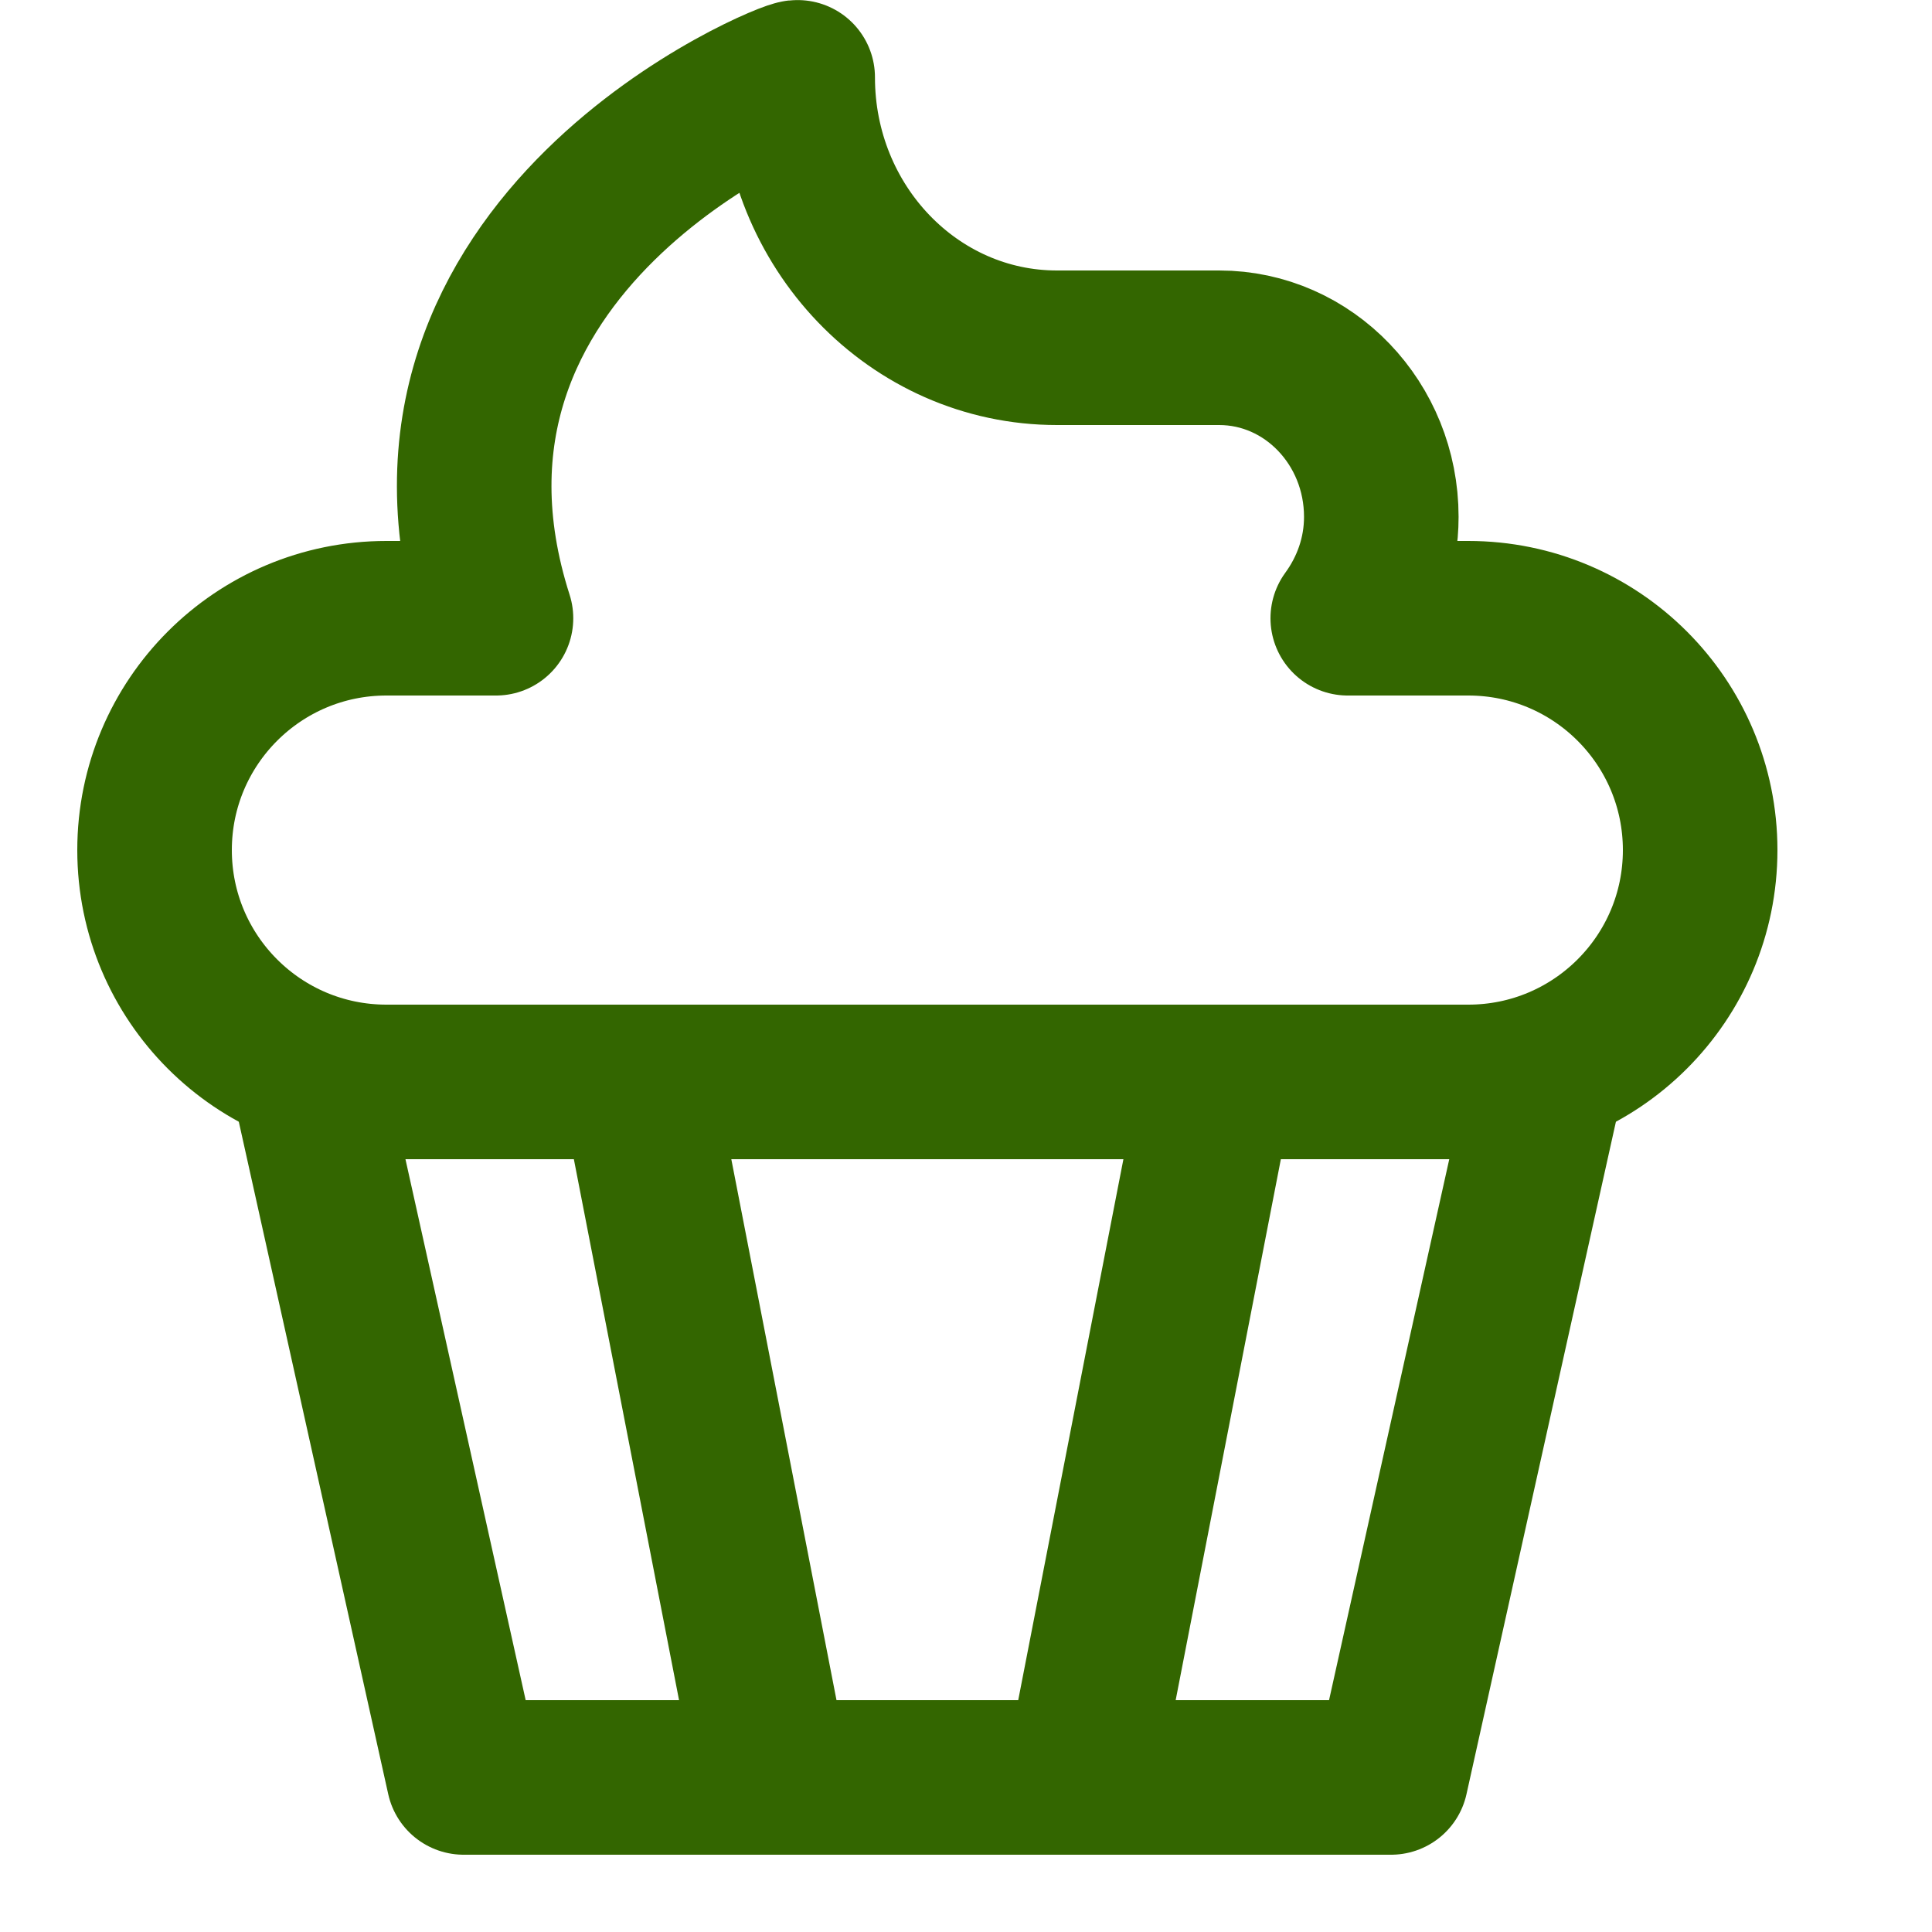
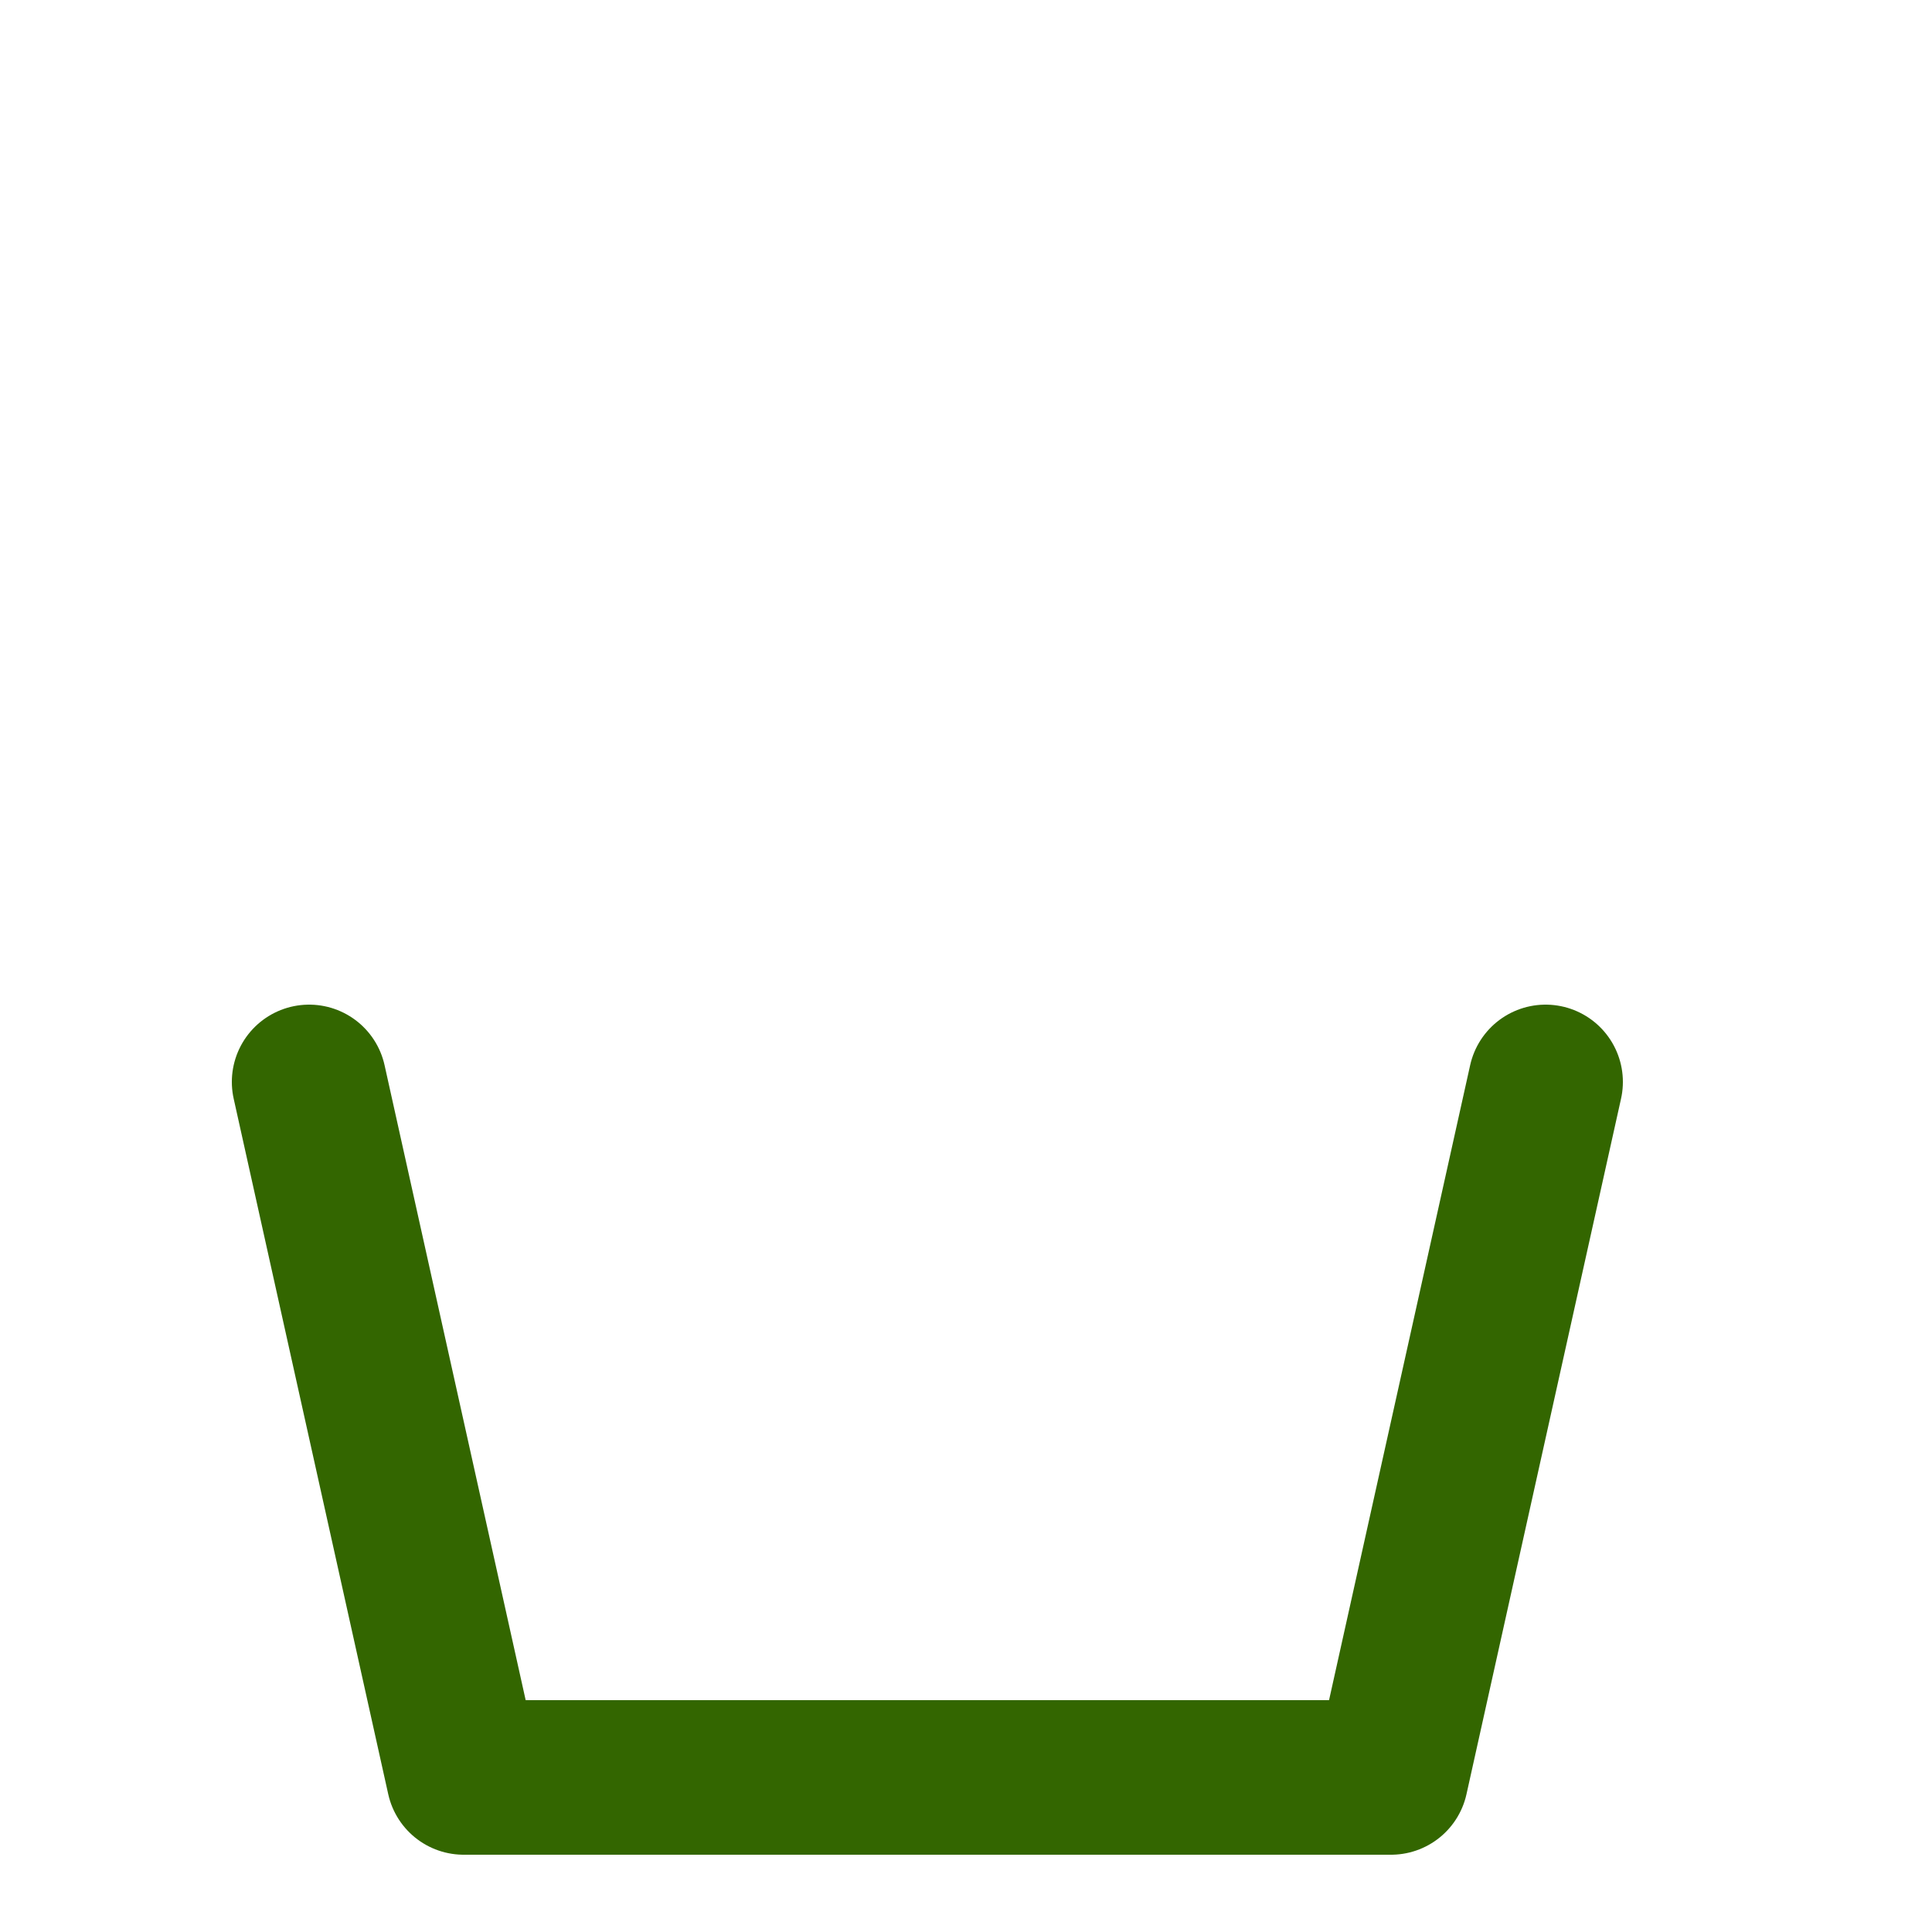
<svg xmlns="http://www.w3.org/2000/svg" enable-background="new 0 0 25 25" width="100" height="100" viewBox="0 0 25 25">
  <title>cupcake</title>
  <g style="fill:none;stroke:#336600;stroke-width:2;stroke-linecap:round;stroke-linejoin:round;stroke-miterlimit:10">
-     <path d="m8.25 14 1.75 9" />
-     <path d="m15.75 14-1.75 9" />
    <path d="m20 14-2 9h-12l-2-9" />
-     <path clip-rule="evenodd" d="m10.322 1.001c-.051-.05-5.463 2.126-3.904 6.999h-1.418c-1.657 0-3 1.343-3 3s1.343 3 3 3h14c1.657 0 3-1.343 3-3s-1.343-3-3-3h-1.56c.267-.366.434-.816.434-1.312 0-1.208-.939-2.188-2.098-2.188h-2.098c-1.853.001-3.356-1.566-3.356-3.499" />
  </g>
</svg>